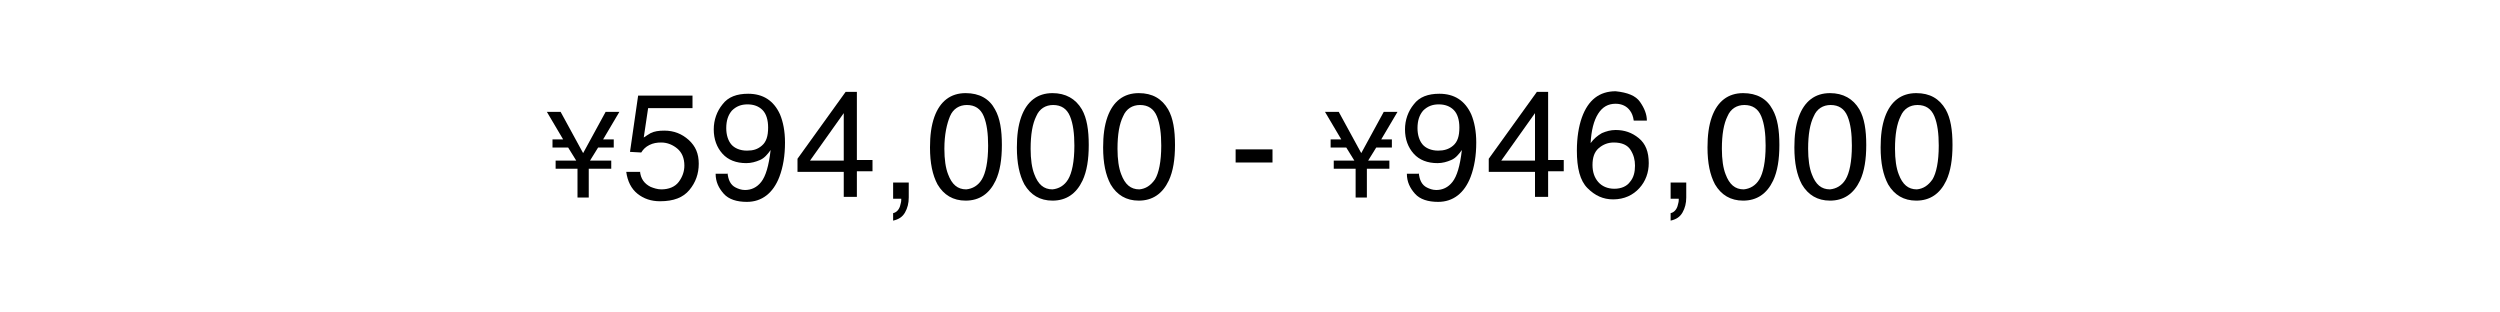
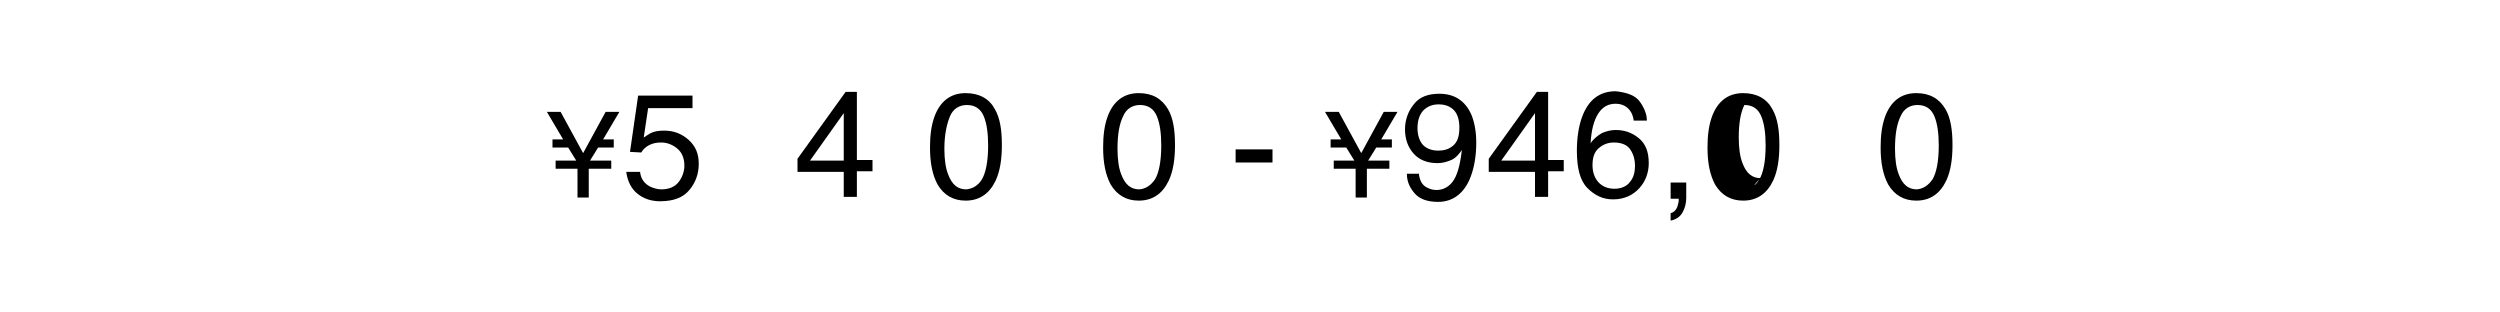
<svg xmlns="http://www.w3.org/2000/svg" version="1.1" id="レイヤー_1" x="0px" y="0px" viewBox="0 0 400 50" style="enable-background:new 0 0 400 50;" xml:space="preserve">
  <g>
    <path d="M89.7,17.9l3.6,6.6l3.6-6.6h2.2l-2.6,4.4h1.7v1.3h-2.5l-1.3,2.1h3.4V27h-3.6v4.6h-1.8V27h-3.5v-1.3h3.3l-1.3-2.1h-2.5v-1.3   h1.7l-2.6-4.4H89.7z" />
    <path d="M102.4,27.4c0.1,1.2,0.7,2,1.7,2.5c0.5,0.2,1.1,0.4,1.7,0.4c1.2,0,2.2-0.4,2.8-1.2s0.9-1.7,0.9-2.6c0-1.2-0.4-2.1-1.1-2.7   s-1.6-1-2.6-1c-0.7,0-1.3,0.1-1.9,0.4s-1,0.7-1.3,1.2l-1.8-0.1l1.3-9h8.7v2h-7.1l-0.7,4.7c0.4-0.3,0.8-0.5,1.1-0.7   c0.6-0.3,1.3-0.4,2.2-0.4c1.5,0,2.8,0.5,3.9,1.5s1.6,2.2,1.6,3.8c0,1.6-0.5,3-1.5,4.2s-2.5,1.8-4.7,1.8c-1.4,0-2.6-0.4-3.6-1.2   s-1.6-2-1.8-3.5H102.4z" />
-     <path d="M116.4,27.6c0.1,1.2,0.5,2,1.3,2.4c0.4,0.2,0.9,0.4,1.5,0.4c1,0,1.9-0.4,2.6-1.3s1.2-2.5,1.5-5.1c-0.5,0.7-1,1.3-1.7,1.6   s-1.4,0.5-2.2,0.5c-1.6,0-2.9-0.5-3.8-1.5c-0.9-1-1.4-2.3-1.4-3.9c0-1.5,0.5-2.9,1.4-4c0.9-1.2,2.3-1.7,4.1-1.7   c2.4,0,4.1,1.1,5.1,3.3c0.5,1.2,0.8,2.7,0.8,4.5c0,2.1-0.3,3.9-0.9,5.5c-1,2.6-2.8,4-5.2,4c-1.6,0-2.9-0.4-3.7-1.3   s-1.3-1.9-1.3-3.2H116.4z M121.9,23.3c0.7-0.6,1-1.5,1-2.9c0-1.2-0.3-2.2-0.9-2.8s-1.4-0.9-2.4-0.9c-1,0-1.8,0.3-2.5,1   c-0.6,0.7-0.9,1.6-0.9,2.8c0,1.1,0.3,2,0.8,2.6c0.5,0.6,1.4,1,2.5,1C120.5,24.1,121.2,23.9,121.9,23.3z" />
    <path d="M135,31.6v-4.1h-7.4v-2.1l7.7-10.7h1.8v10.9h2.5v1.8h-2.5v4.1H135z M135,25.7v-7.6l-5.4,7.6H135z" />
-     <path d="M142.9,34.1c0.5-0.1,0.9-0.5,1.1-1.1c0.1-0.4,0.2-0.7,0.2-1c0-0.1,0-0.1,0-0.1c0,0,0-0.1,0-0.1h-1.3v-2.6h2.5v2.4   c0,0.9-0.2,1.7-0.6,2.4s-1,1.1-1.9,1.3V34.1z" />
    <path d="M159.2,17.5c0.8,1.4,1.1,3.3,1.1,5.7c0,2.3-0.3,4.2-1,5.7c-1,2.1-2.6,3.2-4.8,3.2c-2,0-3.5-0.9-4.5-2.6   c-0.8-1.5-1.2-3.4-1.2-5.9c0-1.9,0.2-3.5,0.7-4.9c0.9-2.5,2.6-3.8,5-3.8C156.7,14.9,158.3,15.8,159.2,17.5z M157.1,28.7   c0.6-1,1-2.8,1-5.4c0-1.9-0.2-3.5-0.7-4.7s-1.4-1.8-2.7-1.8c-1.2,0-2.2,0.6-2.7,1.8s-0.9,2.9-0.9,5.2c0,1.7,0.2,3.1,0.6,4.1   c0.6,1.6,1.5,2.4,2.9,2.4C155.6,30.2,156.5,29.7,157.1,28.7z" />
-     <path d="M173.1,17.5c0.8,1.4,1.1,3.3,1.1,5.7c0,2.3-0.3,4.2-1,5.7c-1,2.1-2.6,3.2-4.8,3.2c-2,0-3.5-0.9-4.5-2.6   c-0.8-1.5-1.2-3.4-1.2-5.9c0-1.9,0.2-3.5,0.7-4.9c0.9-2.5,2.6-3.8,5-3.8C170.5,14.9,172.1,15.8,173.1,17.5z M170.9,28.7   c0.6-1,1-2.8,1-5.4c0-1.9-0.2-3.5-0.7-4.7c-0.5-1.2-1.4-1.8-2.7-1.8c-1.2,0-2.2,0.6-2.7,1.8c-0.6,1.2-0.9,2.9-0.9,5.2   c0,1.7,0.2,3.1,0.6,4.1c0.6,1.6,1.5,2.4,2.9,2.4C169.4,30.2,170.3,29.7,170.9,28.7z" />
    <path d="M186.9,17.5c0.8,1.4,1.1,3.3,1.1,5.7c0,2.3-0.3,4.2-1,5.7c-1,2.1-2.6,3.2-4.8,3.2c-2,0-3.5-0.9-4.5-2.6   c-0.8-1.5-1.2-3.4-1.2-5.9c0-1.9,0.2-3.5,0.7-4.9c0.9-2.5,2.6-3.8,5-3.8C184.4,14.9,185.9,15.8,186.9,17.5z M184.8,28.7   c0.6-1,1-2.8,1-5.4c0-1.9-0.2-3.5-0.7-4.7c-0.5-1.2-1.4-1.8-2.7-1.8c-1.2,0-2.2,0.6-2.7,1.8c-0.6,1.2-0.9,2.9-0.9,5.2   c0,1.7,0.2,3.1,0.6,4.1c0.6,1.6,1.5,2.4,2.9,2.4C183.3,30.2,184.1,29.7,184.8,28.7z" />
    <path d="M197.7,23.9h5.9V26h-5.9V23.9z" />
    <path d="M214.2,17.9l3.6,6.6l3.6-6.6h2.2l-2.6,4.4h1.7v1.3h-2.5l-1.3,2.1h3.4V27h-3.6v4.6h-1.8V27h-3.5v-1.3h3.3l-1.3-2.1h-2.5   v-1.3h1.7l-2.6-4.4H214.2z" />
    <path d="M227,27.6c0.1,1.2,0.5,2,1.3,2.4c0.4,0.2,0.9,0.4,1.5,0.4c1,0,1.9-0.4,2.6-1.3s1.2-2.5,1.5-5.1c-0.5,0.7-1,1.3-1.7,1.6   s-1.4,0.5-2.2,0.5c-1.6,0-2.9-0.5-3.8-1.5c-0.9-1-1.4-2.3-1.4-3.9c0-1.5,0.5-2.9,1.4-4c0.9-1.2,2.3-1.7,4.1-1.7   c2.4,0,4.1,1.1,5.1,3.3c0.5,1.2,0.8,2.7,0.8,4.5c0,2.1-0.3,3.9-0.9,5.5c-1,2.6-2.8,4-5.2,4c-1.6,0-2.9-0.4-3.7-1.3   s-1.3-1.9-1.3-3.2H227z M232.5,23.3c0.7-0.6,1-1.5,1-2.9c0-1.2-0.3-2.2-0.9-2.8s-1.4-0.9-2.4-0.9c-1,0-1.8,0.3-2.5,1   c-0.6,0.7-0.9,1.6-0.9,2.8c0,1.1,0.3,2,0.8,2.6c0.5,0.6,1.4,1,2.5,1C231,24.1,231.8,23.9,232.5,23.3z" />
    <path d="M245.6,31.6v-4.1h-7.4v-2.1l7.7-10.7h1.8v10.9h2.5v1.8h-2.5v4.1H245.6z M245.6,25.7v-7.6l-5.4,7.6H245.6z" />
    <path d="M262.4,16.3c0.7,1,1.1,2,1.1,3h-2.1c-0.1-0.7-0.3-1.2-0.6-1.6c-0.5-0.7-1.3-1.1-2.3-1.1c-1.2,0-2.1,0.5-2.8,1.6   s-1.1,2.7-1.2,4.7c0.5-0.7,1.1-1.2,1.8-1.6c0.7-0.3,1.4-0.5,2.2-0.5c1.4,0,2.6,0.4,3.7,1.3s1.6,2.2,1.6,4c0,1.5-0.5,2.9-1.5,4   s-2.4,1.8-4.2,1.8c-1.6,0-2.9-0.6-4.1-1.8s-1.7-3.2-1.7-6c0-2.1,0.3-3.9,0.8-5.3c1-2.8,2.8-4.2,5.4-4.2   C260.4,14.8,261.7,15.3,262.4,16.3z M260.8,29.1c0.6-0.7,0.8-1.6,0.8-2.6c0-0.9-0.2-1.7-0.7-2.5s-1.4-1.2-2.7-1.2   c-0.9,0-1.7,0.3-2.4,0.9s-1,1.5-1,2.7c0,1.1,0.3,2,0.9,2.7s1.5,1.1,2.6,1.1C259.4,30.2,260.3,29.8,260.8,29.1z" />
    <path d="M267.3,34.1c0.5-0.1,0.9-0.5,1.1-1.1c0.1-0.4,0.2-0.7,0.2-1c0-0.1,0-0.1,0-0.1c0,0,0-0.1,0-0.1h-1.3v-2.6h2.5v2.4   c0,0.9-0.2,1.7-0.6,2.4s-1,1.1-1.9,1.3V34.1z" />
-     <path d="M283.6,17.5c0.8,1.4,1.1,3.3,1.1,5.7c0,2.3-0.3,4.2-1,5.7c-1,2.1-2.6,3.2-4.8,3.2c-2,0-3.5-0.9-4.5-2.6   c-0.8-1.5-1.2-3.4-1.2-5.9c0-1.9,0.2-3.5,0.7-4.9c0.9-2.5,2.6-3.8,5-3.8C281.1,14.9,282.7,15.8,283.6,17.5z M281.5,28.7   c0.6-1,1-2.8,1-5.4c0-1.9-0.2-3.5-0.7-4.7c-0.5-1.2-1.4-1.8-2.7-1.8c-1.2,0-2.2,0.6-2.7,1.8c-0.6,1.2-0.9,2.9-0.9,5.2   c0,1.7,0.2,3.1,0.6,4.1c0.6,1.6,1.5,2.4,2.9,2.4C280,30.2,280.9,29.7,281.5,28.7z" />
-     <path d="M297.5,17.5c0.8,1.4,1.1,3.3,1.1,5.7c0,2.3-0.3,4.2-1,5.7c-1,2.1-2.6,3.2-4.8,3.2c-2,0-3.5-0.9-4.5-2.6   c-0.8-1.5-1.2-3.4-1.2-5.9c0-1.9,0.2-3.5,0.7-4.9c0.9-2.5,2.6-3.8,5-3.8C294.9,14.9,296.5,15.8,297.5,17.5z M295.3,28.7   c0.6-1,1-2.8,1-5.4c0-1.9-0.2-3.5-0.7-4.7c-0.5-1.2-1.4-1.8-2.7-1.8c-1.2,0-2.2,0.6-2.7,1.8c-0.6,1.2-0.9,2.9-0.9,5.2   c0,1.7,0.2,3.1,0.6,4.1c0.6,1.6,1.5,2.4,2.9,2.4C293.8,30.2,294.7,29.7,295.3,28.7z" />
+     <path d="M283.6,17.5c0.8,1.4,1.1,3.3,1.1,5.7c0,2.3-0.3,4.2-1,5.7c-1,2.1-2.6,3.2-4.8,3.2c-2,0-3.5-0.9-4.5-2.6   c-0.8-1.5-1.2-3.4-1.2-5.9c0-1.9,0.2-3.5,0.7-4.9c0.9-2.5,2.6-3.8,5-3.8C281.1,14.9,282.7,15.8,283.6,17.5z M281.5,28.7   c0.6-1,1-2.8,1-5.4c0-1.9-0.2-3.5-0.7-4.7c-0.5-1.2-1.4-1.8-2.7-1.8c-0.6,1.2-0.9,2.9-0.9,5.2   c0,1.7,0.2,3.1,0.6,4.1c0.6,1.6,1.5,2.4,2.9,2.4C280,30.2,280.9,29.7,281.5,28.7z" />
    <path d="M311.3,17.5c0.8,1.4,1.1,3.3,1.1,5.7c0,2.3-0.3,4.2-1,5.7c-1,2.1-2.6,3.2-4.8,3.2c-2,0-3.5-0.9-4.5-2.6   c-0.8-1.5-1.2-3.4-1.2-5.9c0-1.9,0.2-3.5,0.7-4.9c0.9-2.5,2.6-3.8,5-3.8C308.8,14.9,310.3,15.8,311.3,17.5z M309.2,28.7   c0.6-1,1-2.8,1-5.4c0-1.9-0.2-3.5-0.7-4.7c-0.5-1.2-1.4-1.8-2.7-1.8c-1.2,0-2.2,0.6-2.7,1.8c-0.6,1.2-0.9,2.9-0.9,5.2   c0,1.7,0.2,3.1,0.6,4.1c0.6,1.6,1.5,2.4,2.9,2.4C307.7,30.2,308.5,29.7,309.2,28.7z" />
  </g>
</svg>